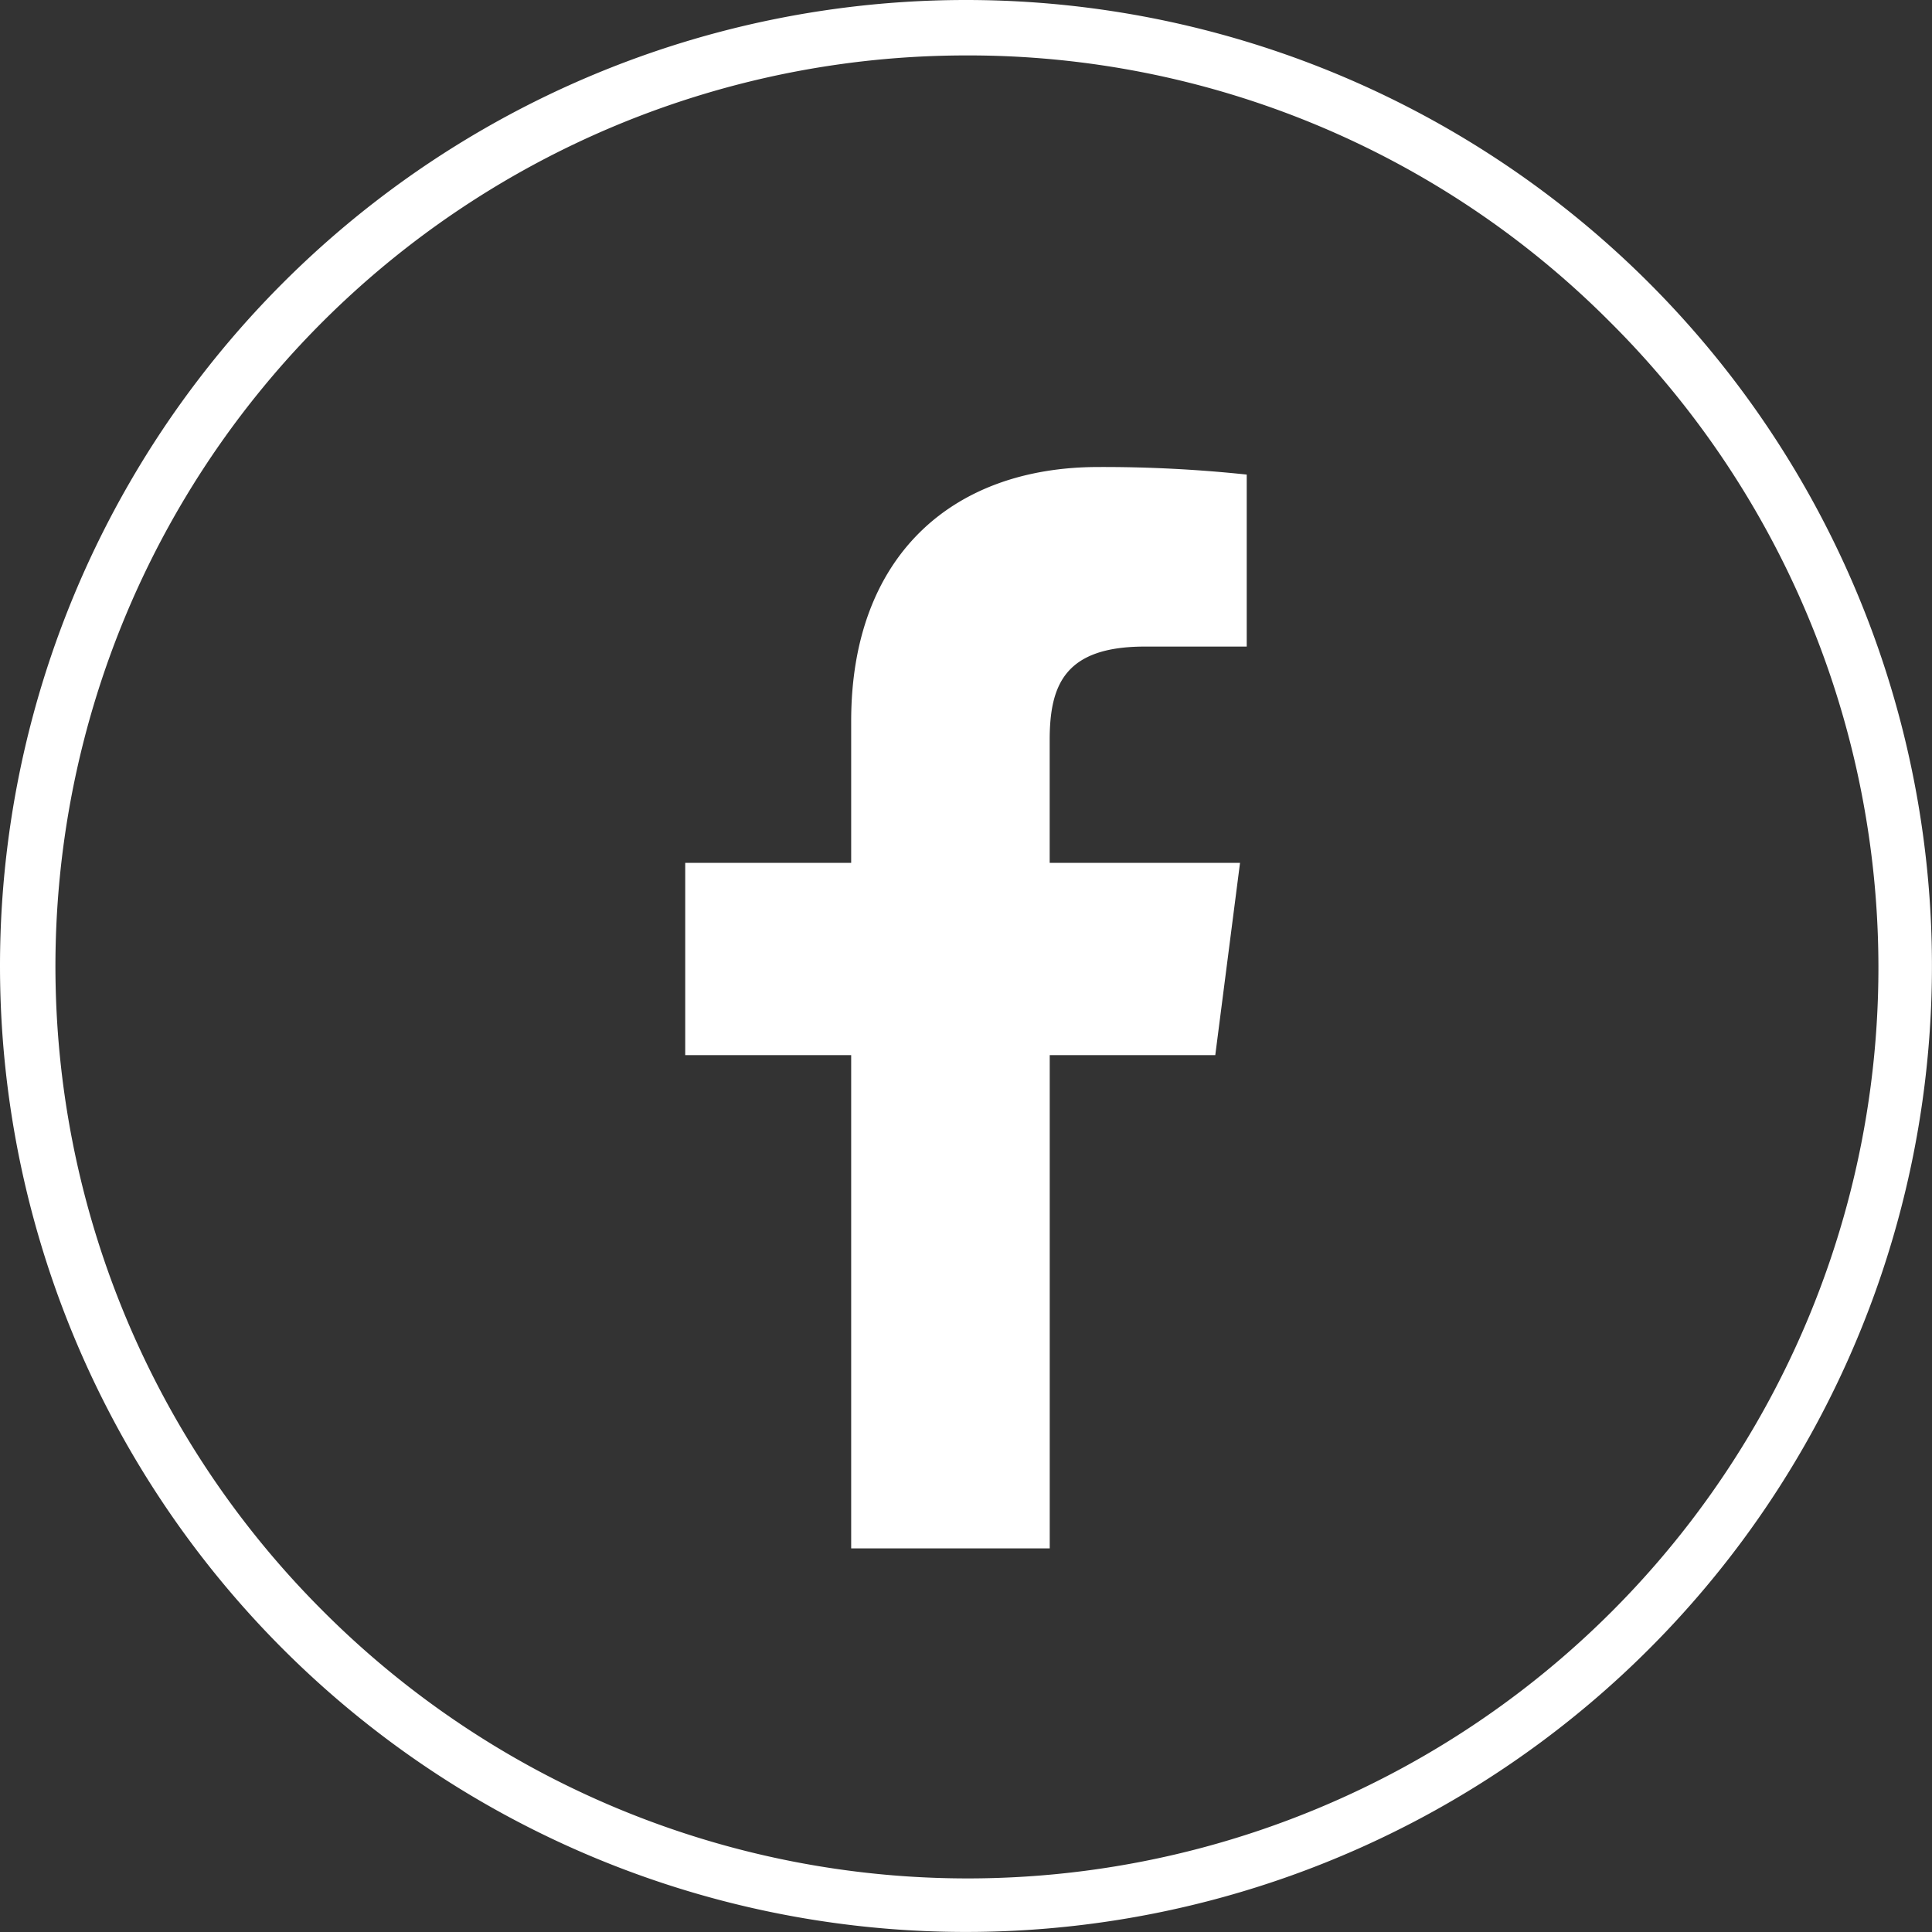
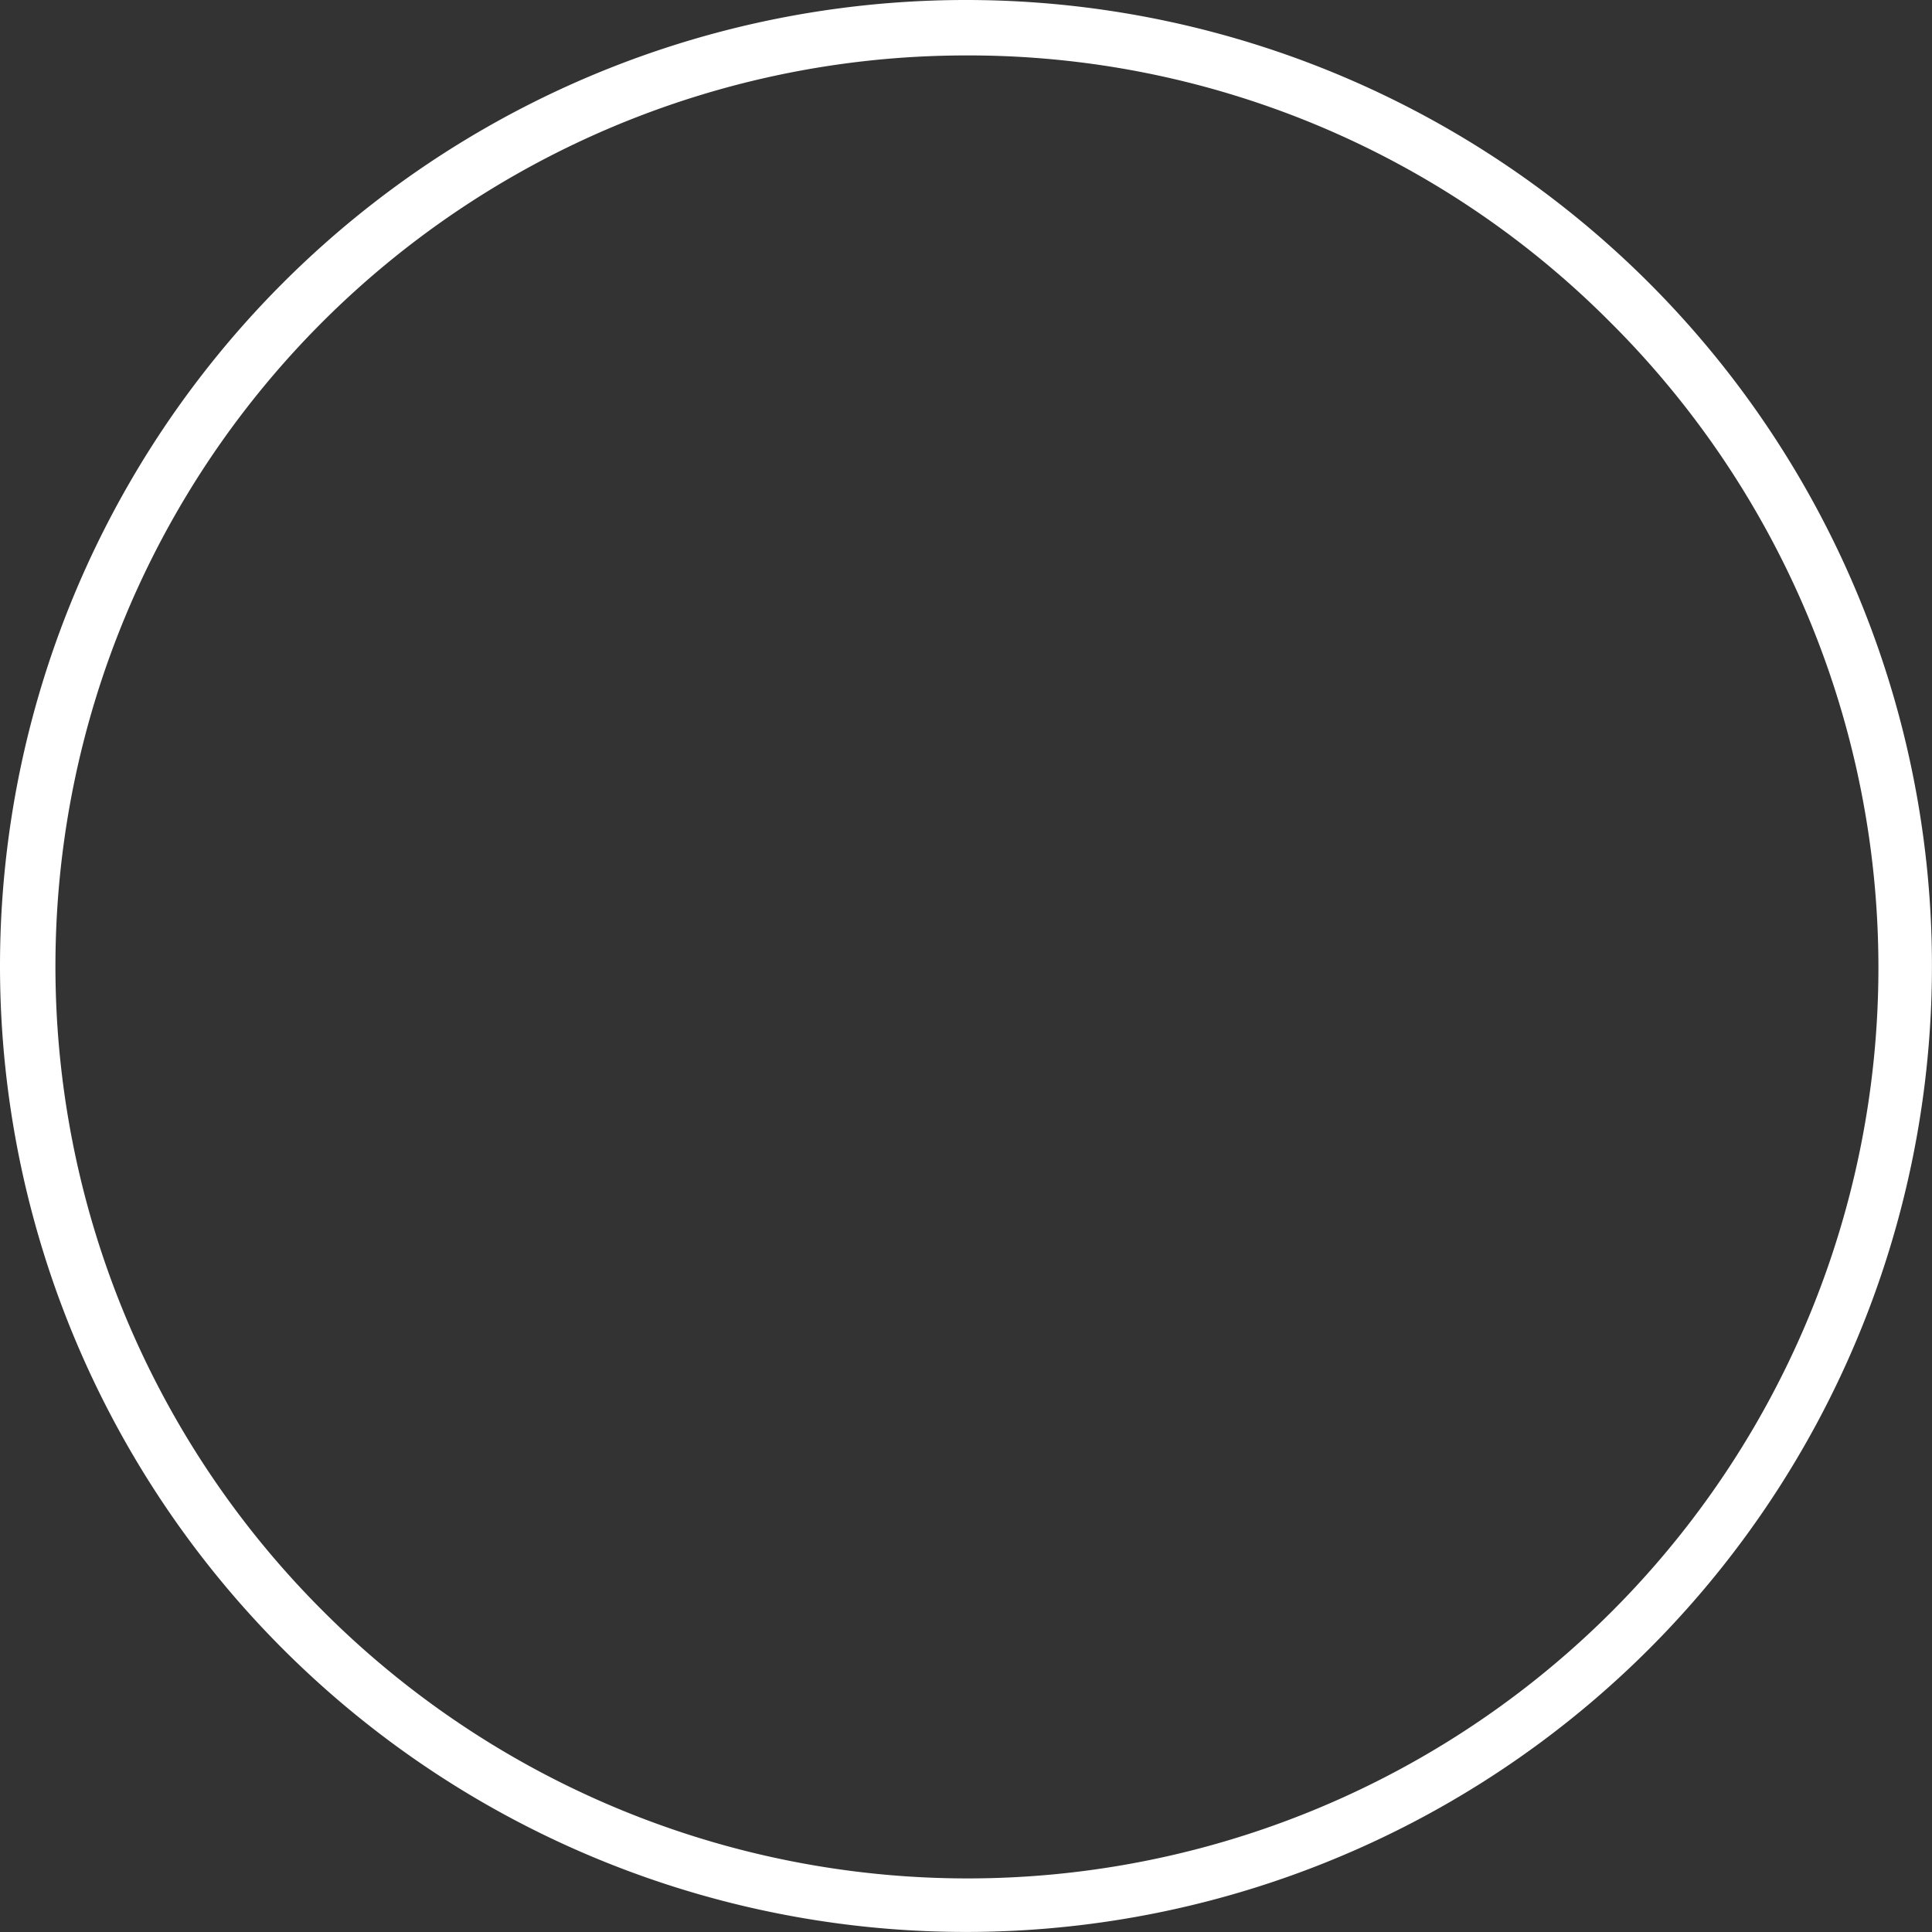
<svg xmlns="http://www.w3.org/2000/svg" id="组_3701" data-name="组 3701" width="38.337" height="38.337" viewBox="0 0 38.337 38.337">
  <rect x="0" y="0" width="38.337" height="38.337" fill="#333333" stroke="none" />
-   <path id="路径_975" data-name="路径 975" d="M1867.961,397.958V388.17h3.285l.491-3.815h-3.777V381.92c0-1.105.306-1.857,1.89-1.857h2.02V376.65a27.1,27.1,0,0,0-2.943-.15c-2.912,0-4.906,1.778-4.906,5.042v2.813h-3.293v3.815h3.293v9.788Z" transform="translate(-1847.131 -367.233)" fill="#fff" />
  <path id="椭圆_4" data-name="椭圆 4" d="M19.168,1.1A18.073,18.073,0,0,0,6.389,31.948,18.073,18.073,0,1,0,31.948,6.389,17.955,17.955,0,0,0,19.168,1.1m0-1.1A19.168,19.168,0,1,1,0,19.168,19.168,19.168,0,0,1,19.168,0Z" fill="#fff" />
</svg>